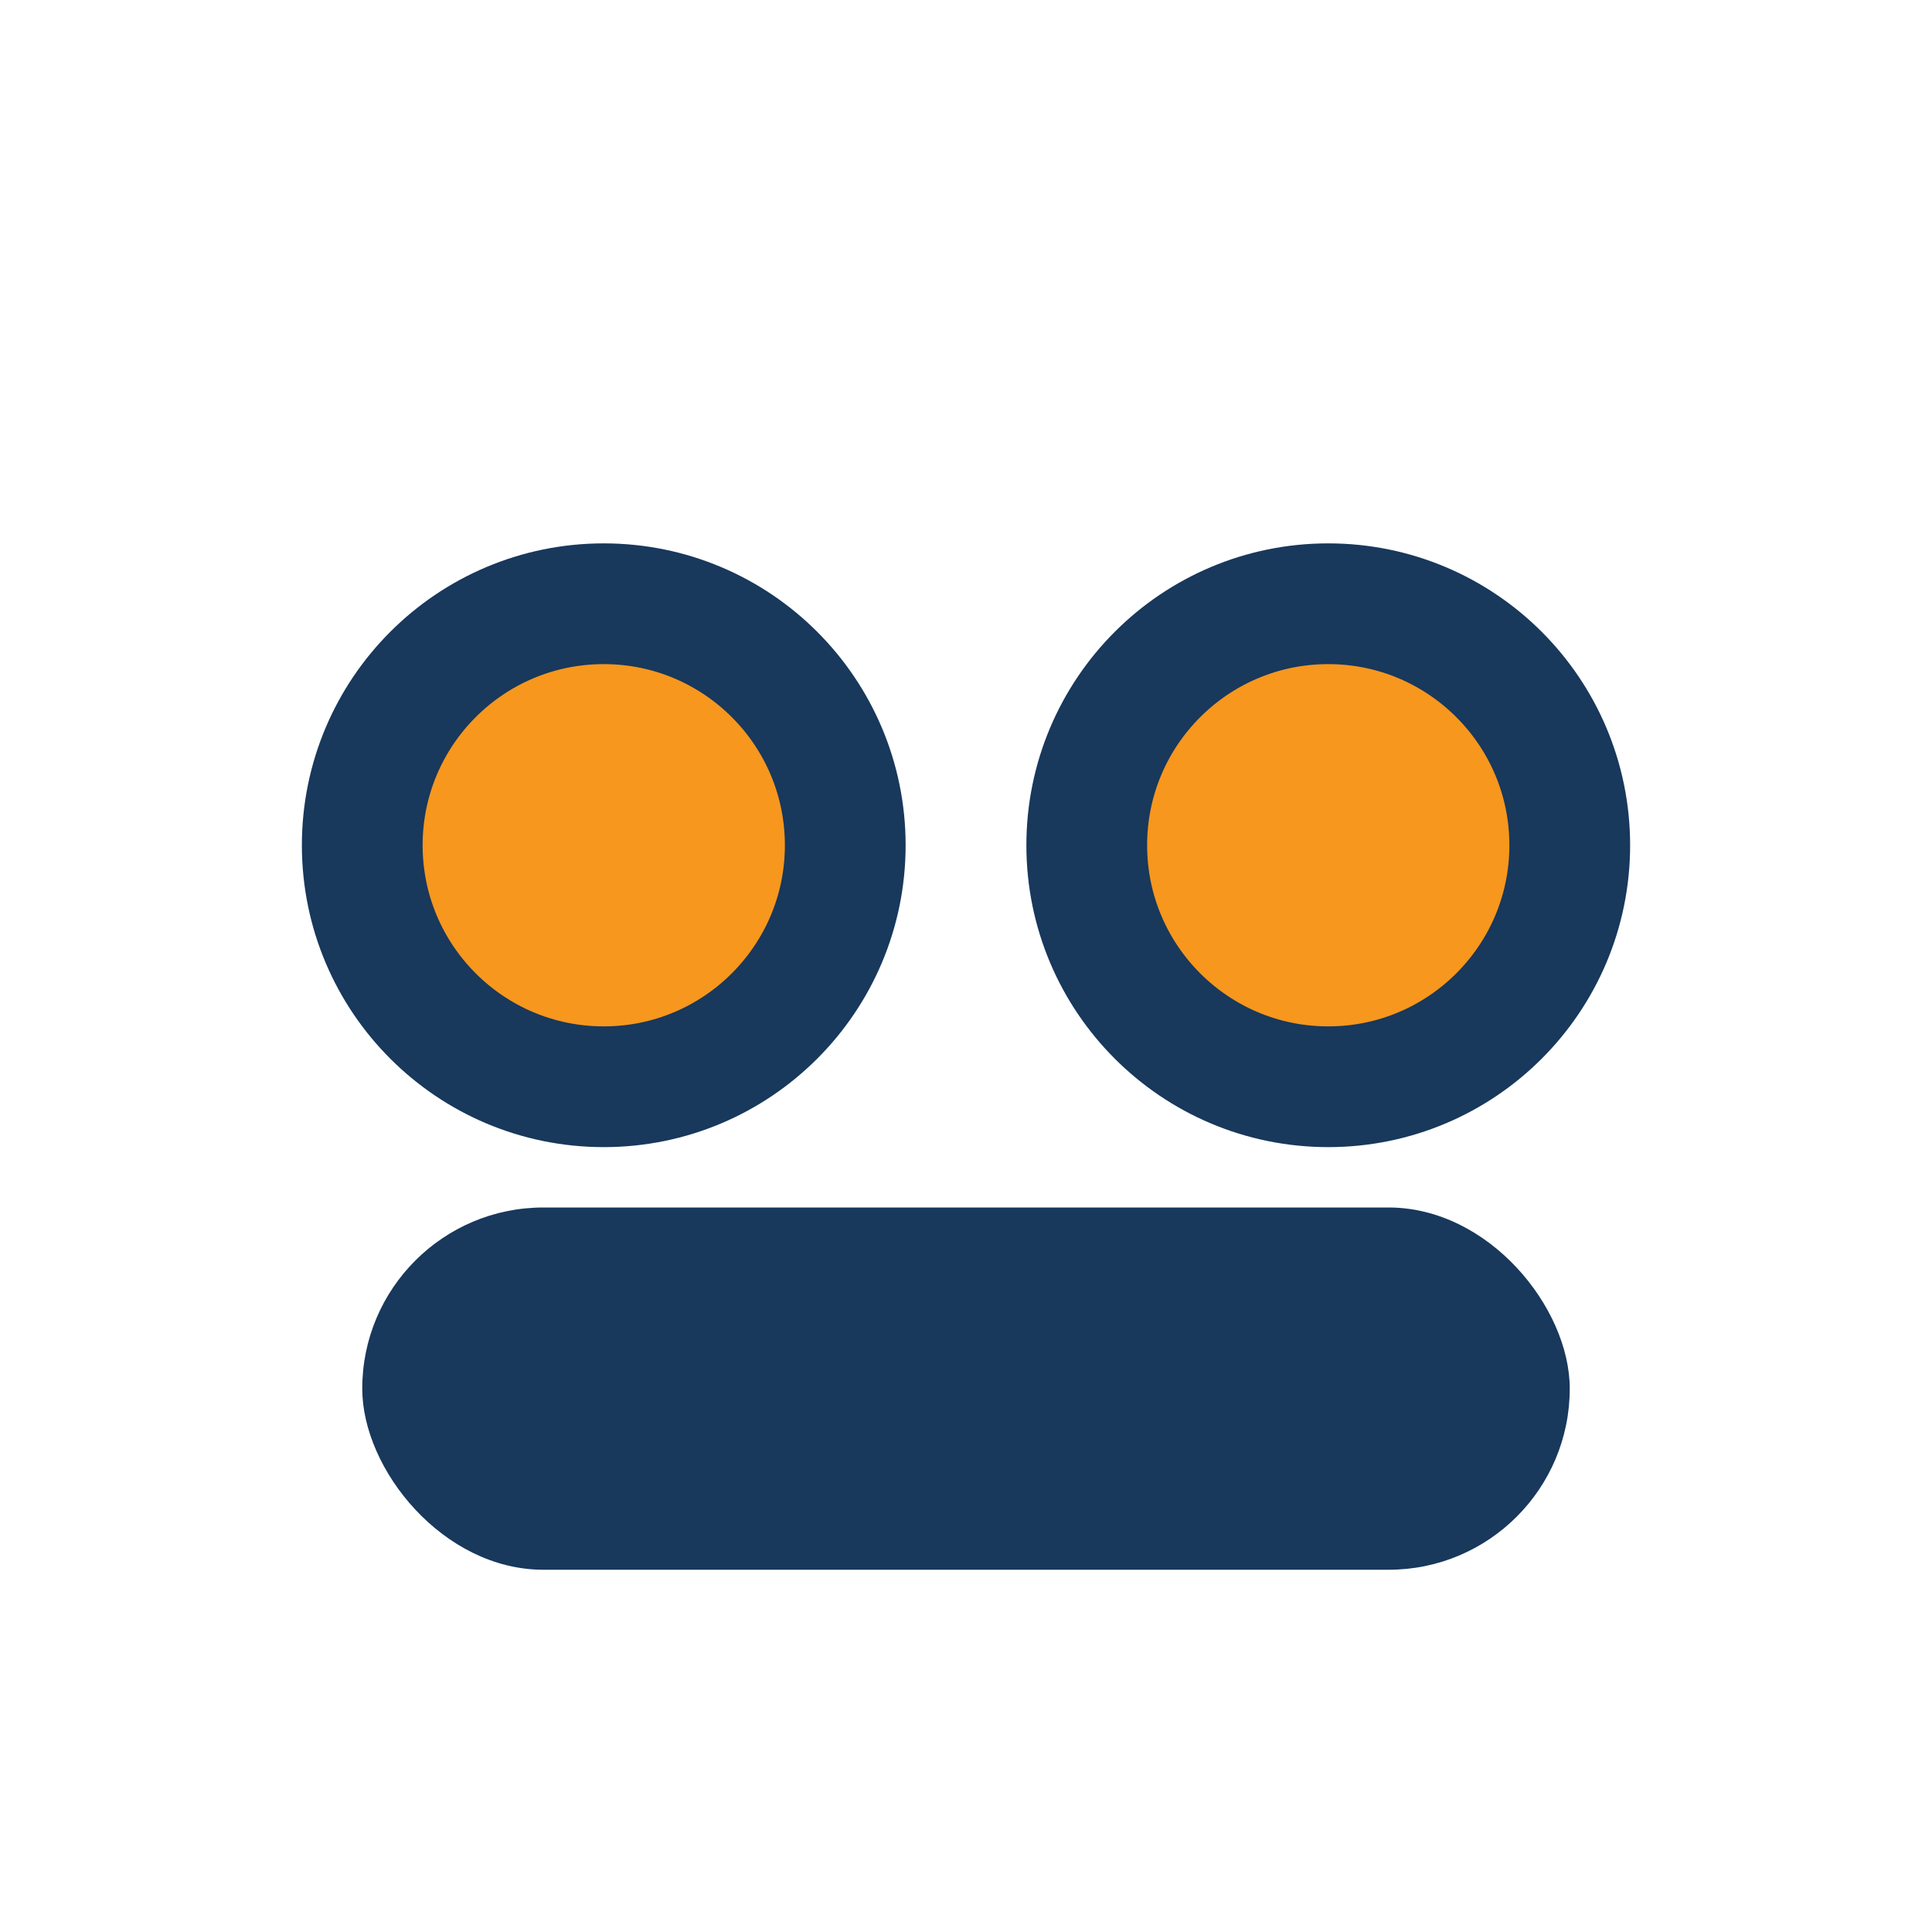
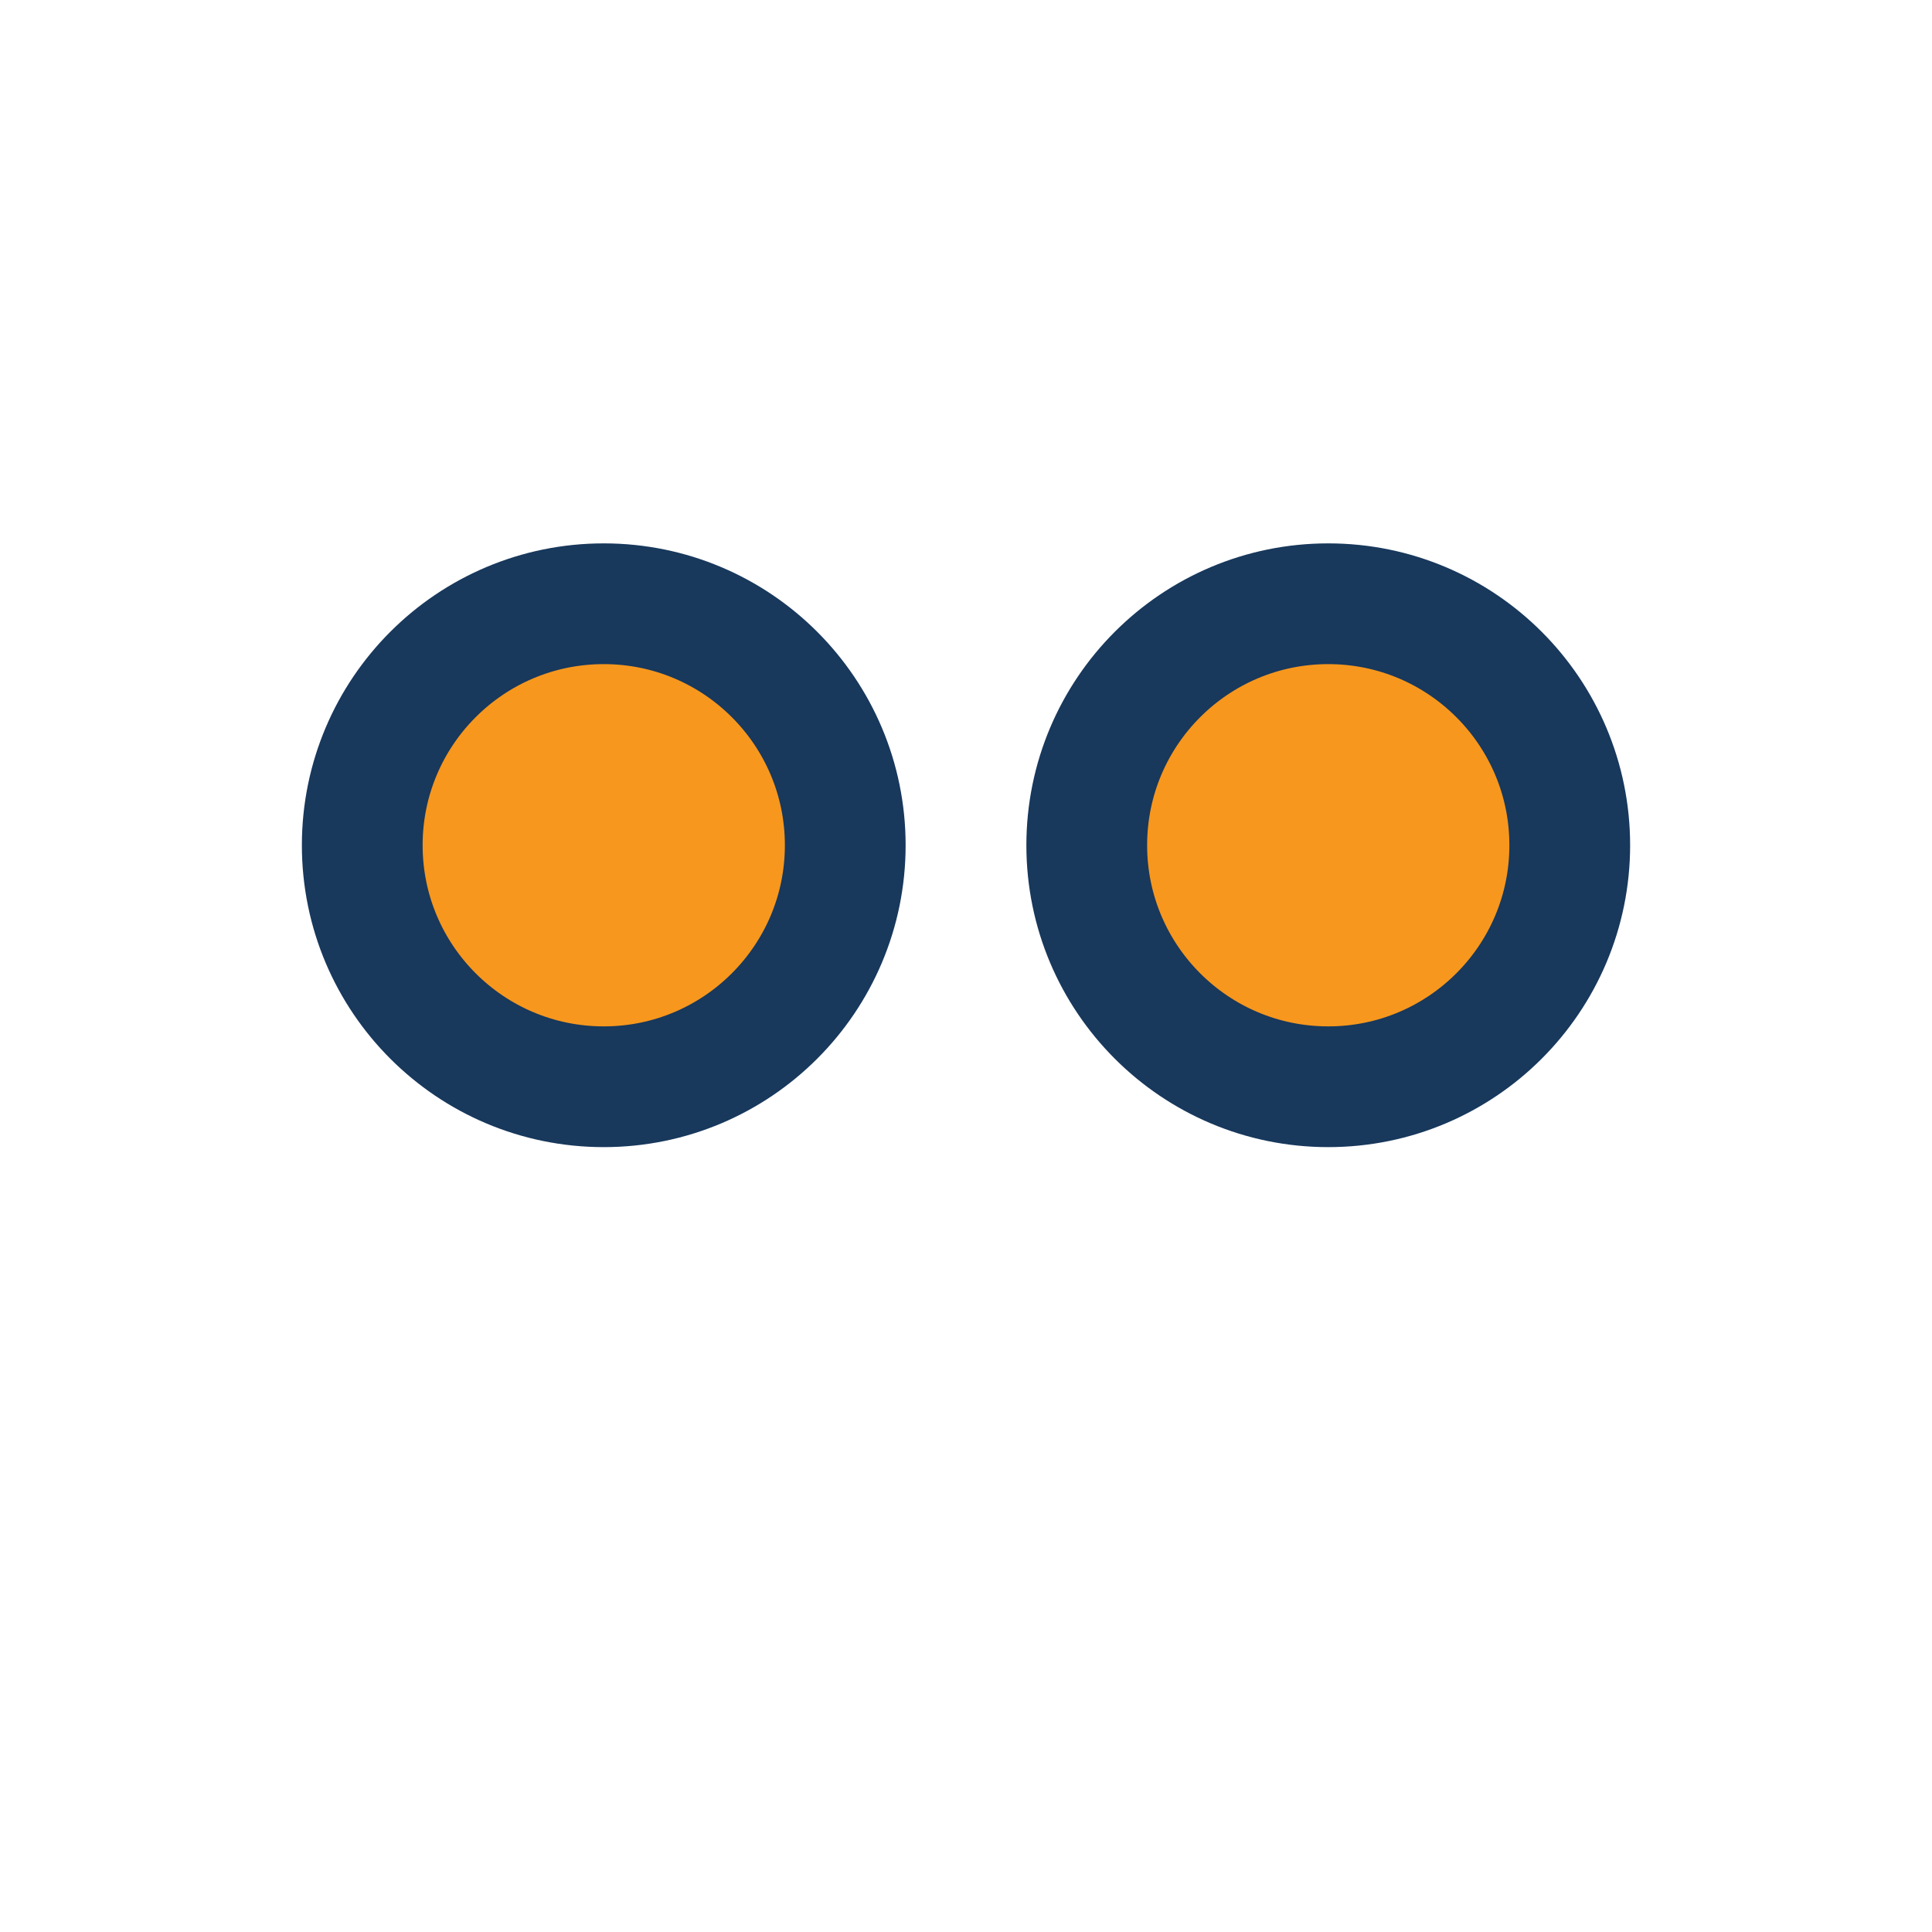
<svg xmlns="http://www.w3.org/2000/svg" width="32" height="32" viewBox="0 0 32 32">
  <circle cx="10" cy="14" r="4" fill="#F7971D" stroke="#18385C" stroke-width="2" />
  <circle cx="22" cy="14" r="4" fill="#F7971D" stroke="#18385C" stroke-width="2" />
-   <rect x="6" y="20" width="20" height="6" rx="3" fill="#18385C" />
</svg>